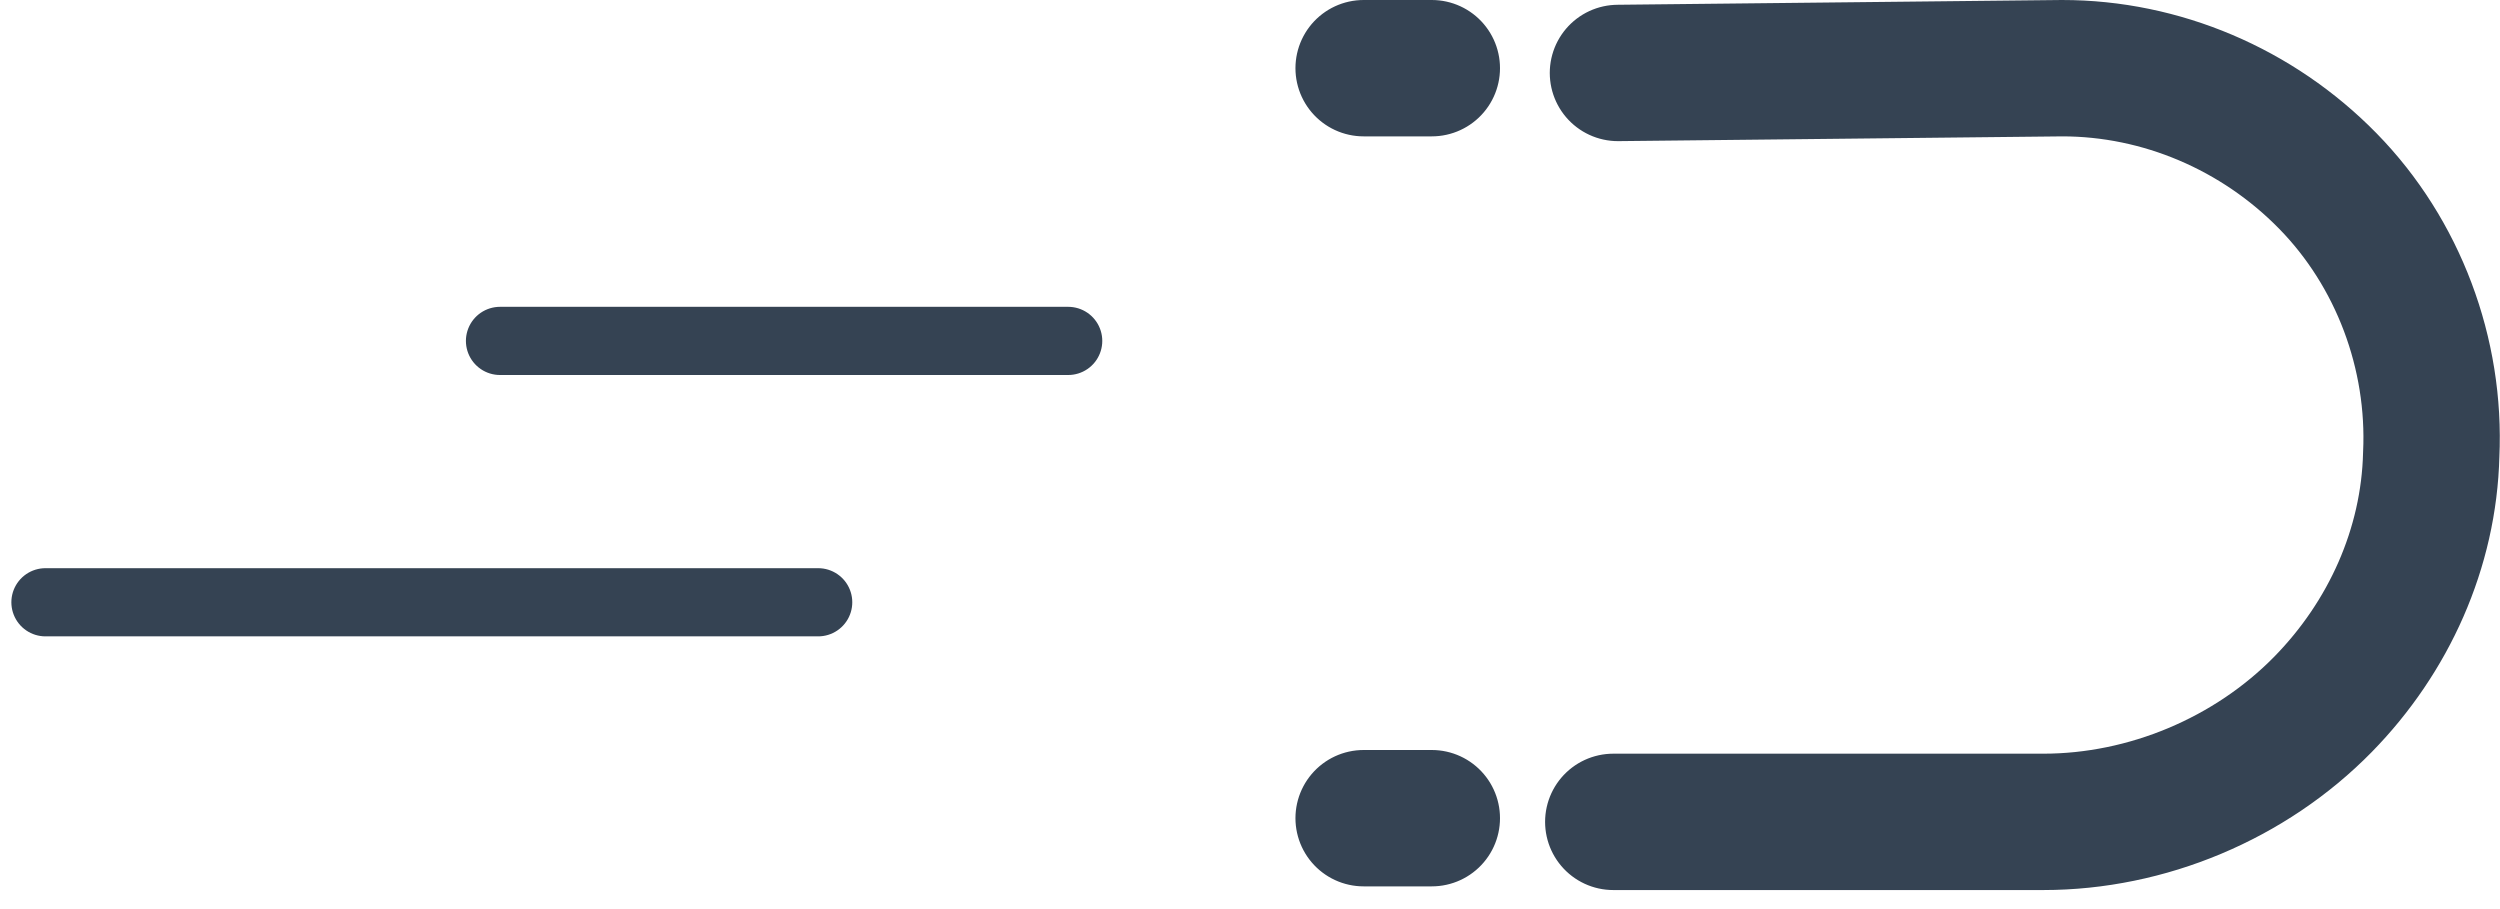
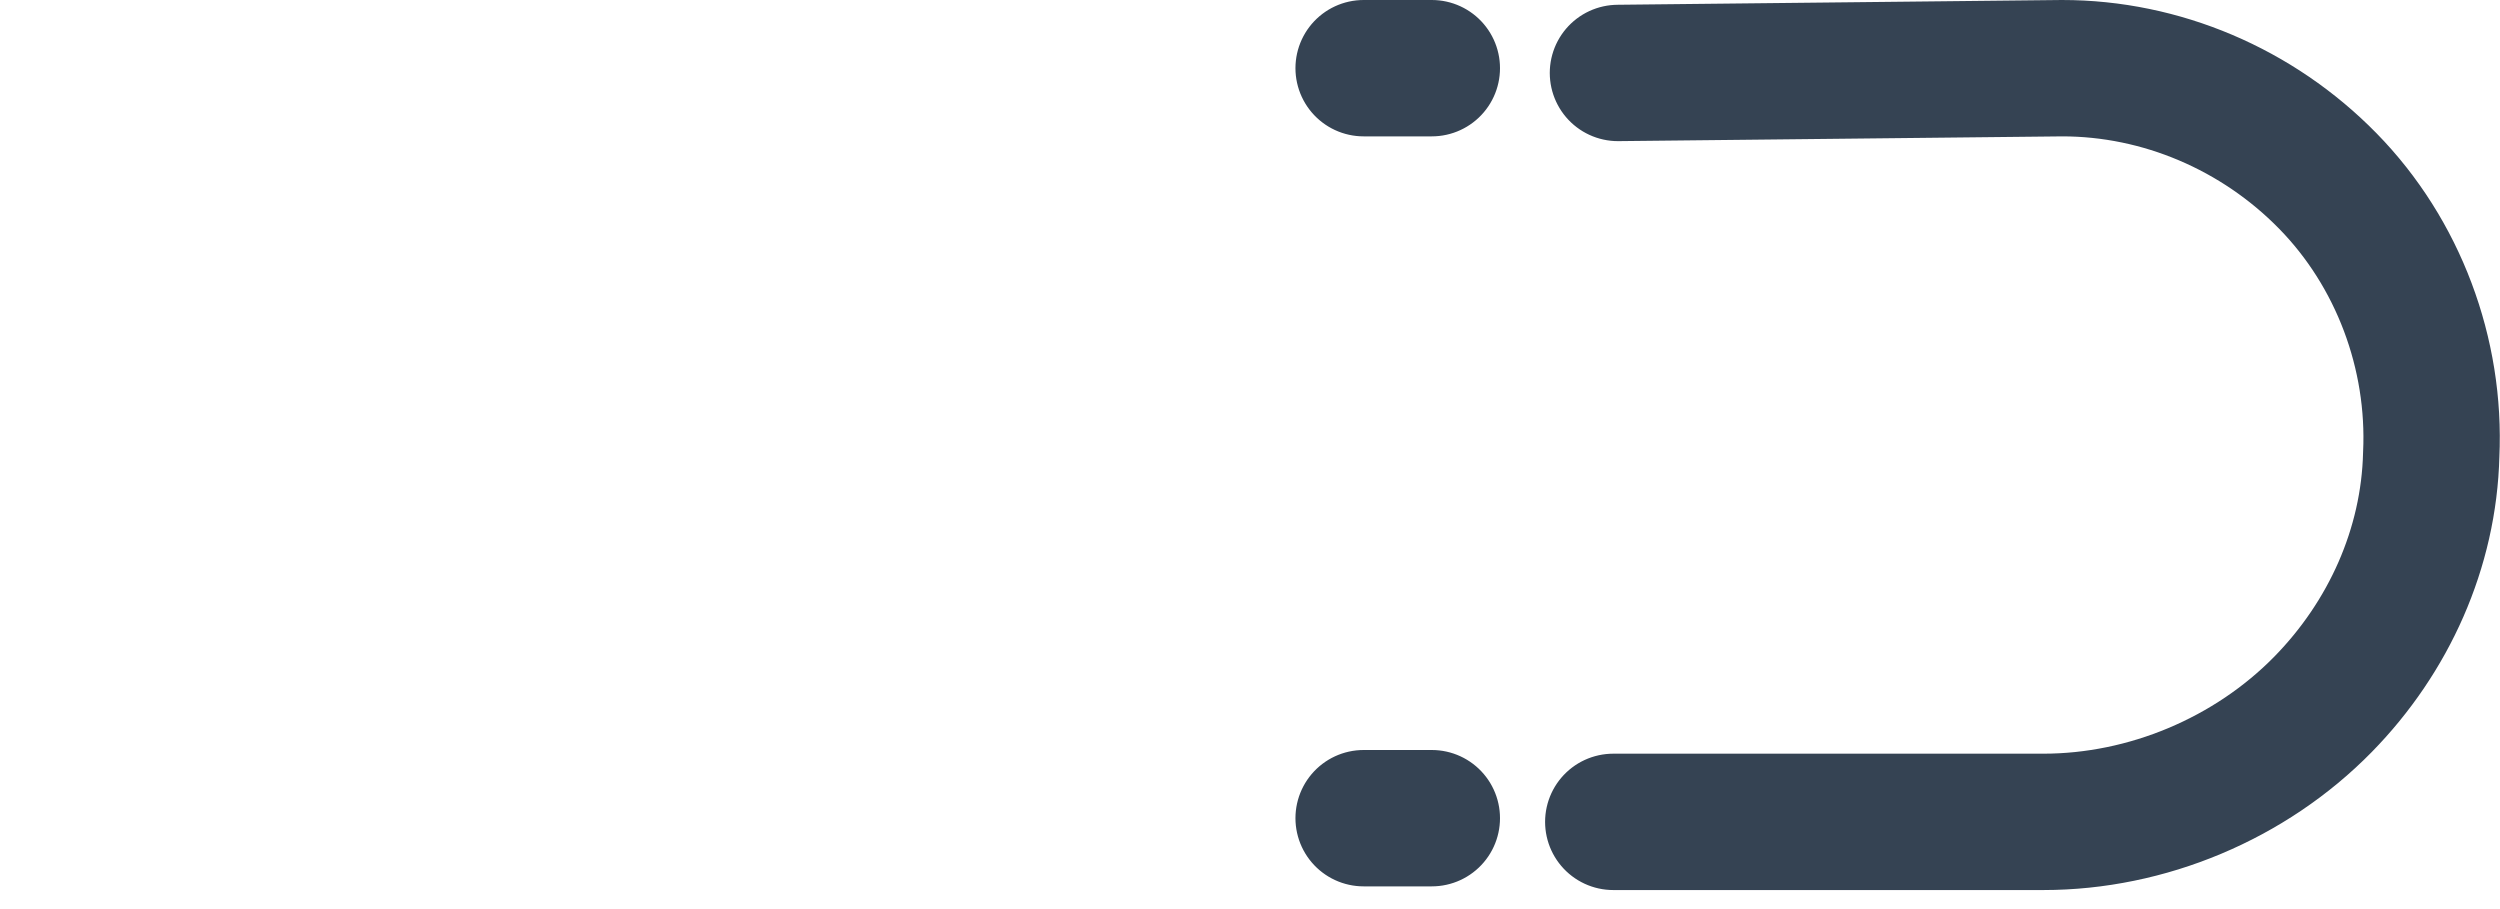
<svg xmlns="http://www.w3.org/2000/svg" width="110" height="40" viewBox="0 0 110 40">
  <g fill="none" fill-rule="evenodd" stroke="#354353" stroke-linecap="round">
    <path stroke-width="6" d="M71.19 3.21 90.737 3c4.344 0 8.584 1.795 11.687 4.964 3.103 3.167 4.757 7.603 4.55 12.04-.103 4.117-1.861 8.025-4.757 10.983-3.207 3.274-7.757 5.175-12.308 5.175H70.984M63 36h-3m3-33h-3" />
-     <path stroke-linejoin="round" stroke-width="3" d="M47 15H22m14 11.5H2" />
  </g>
</svg>